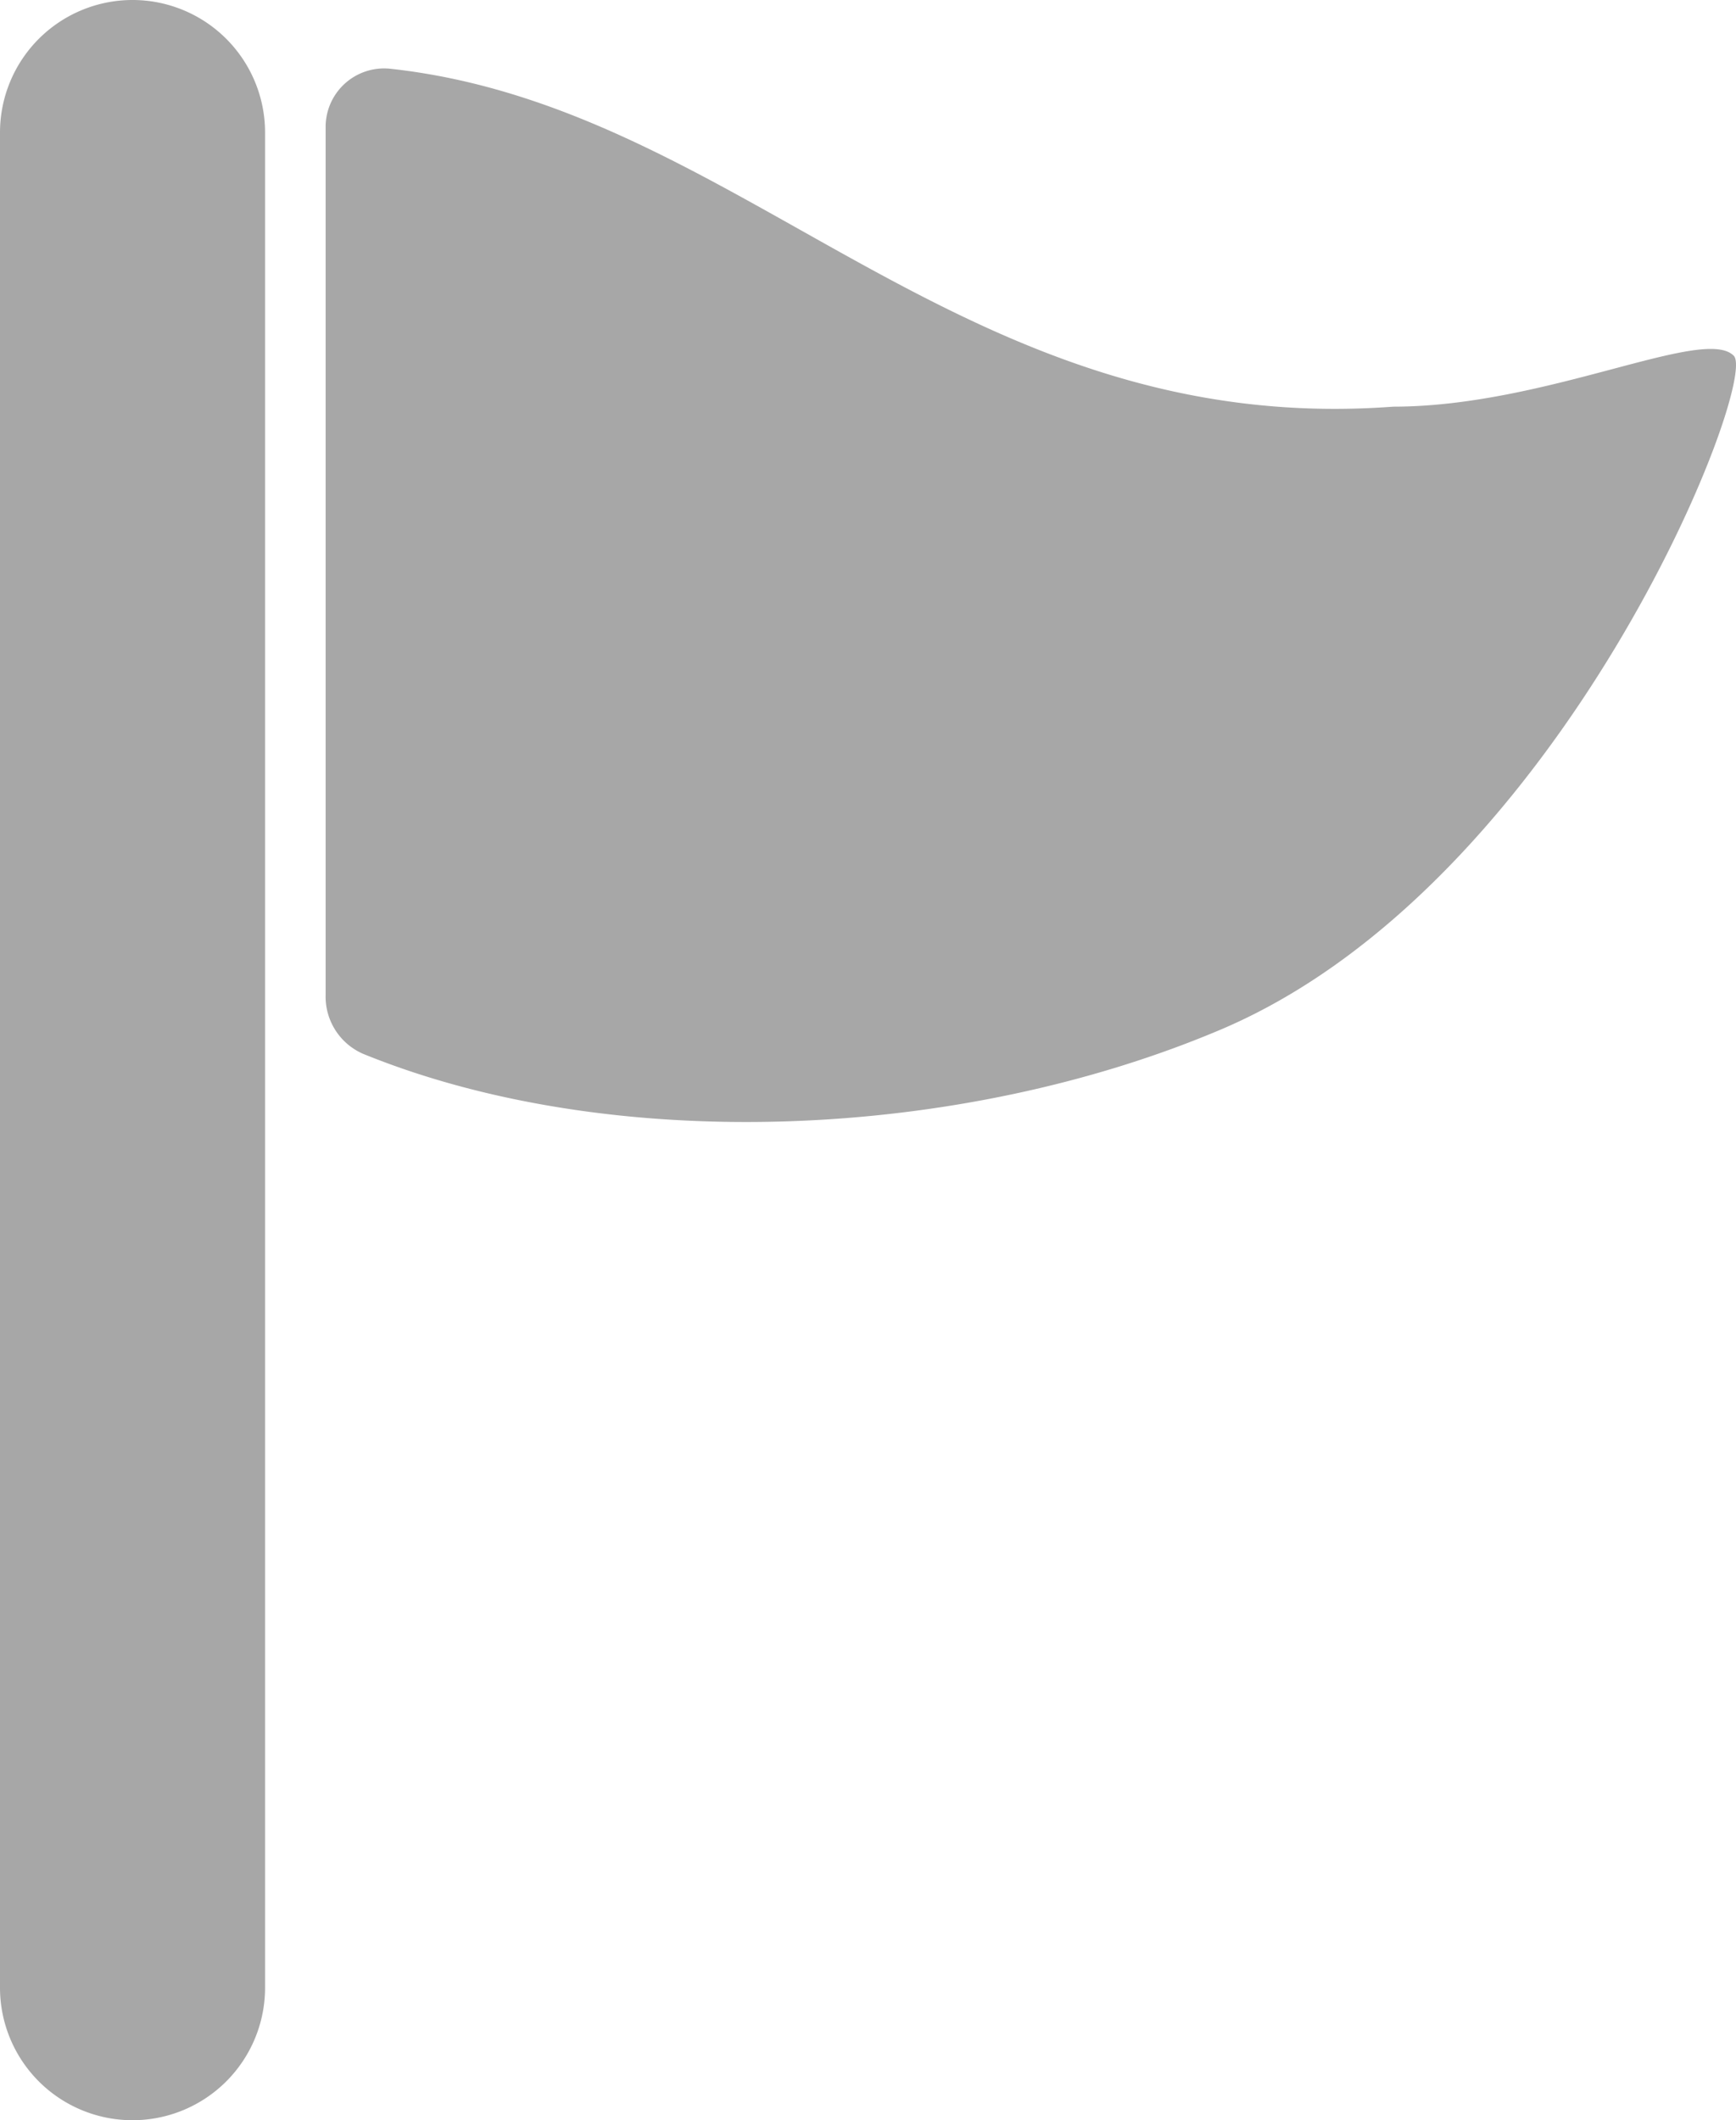
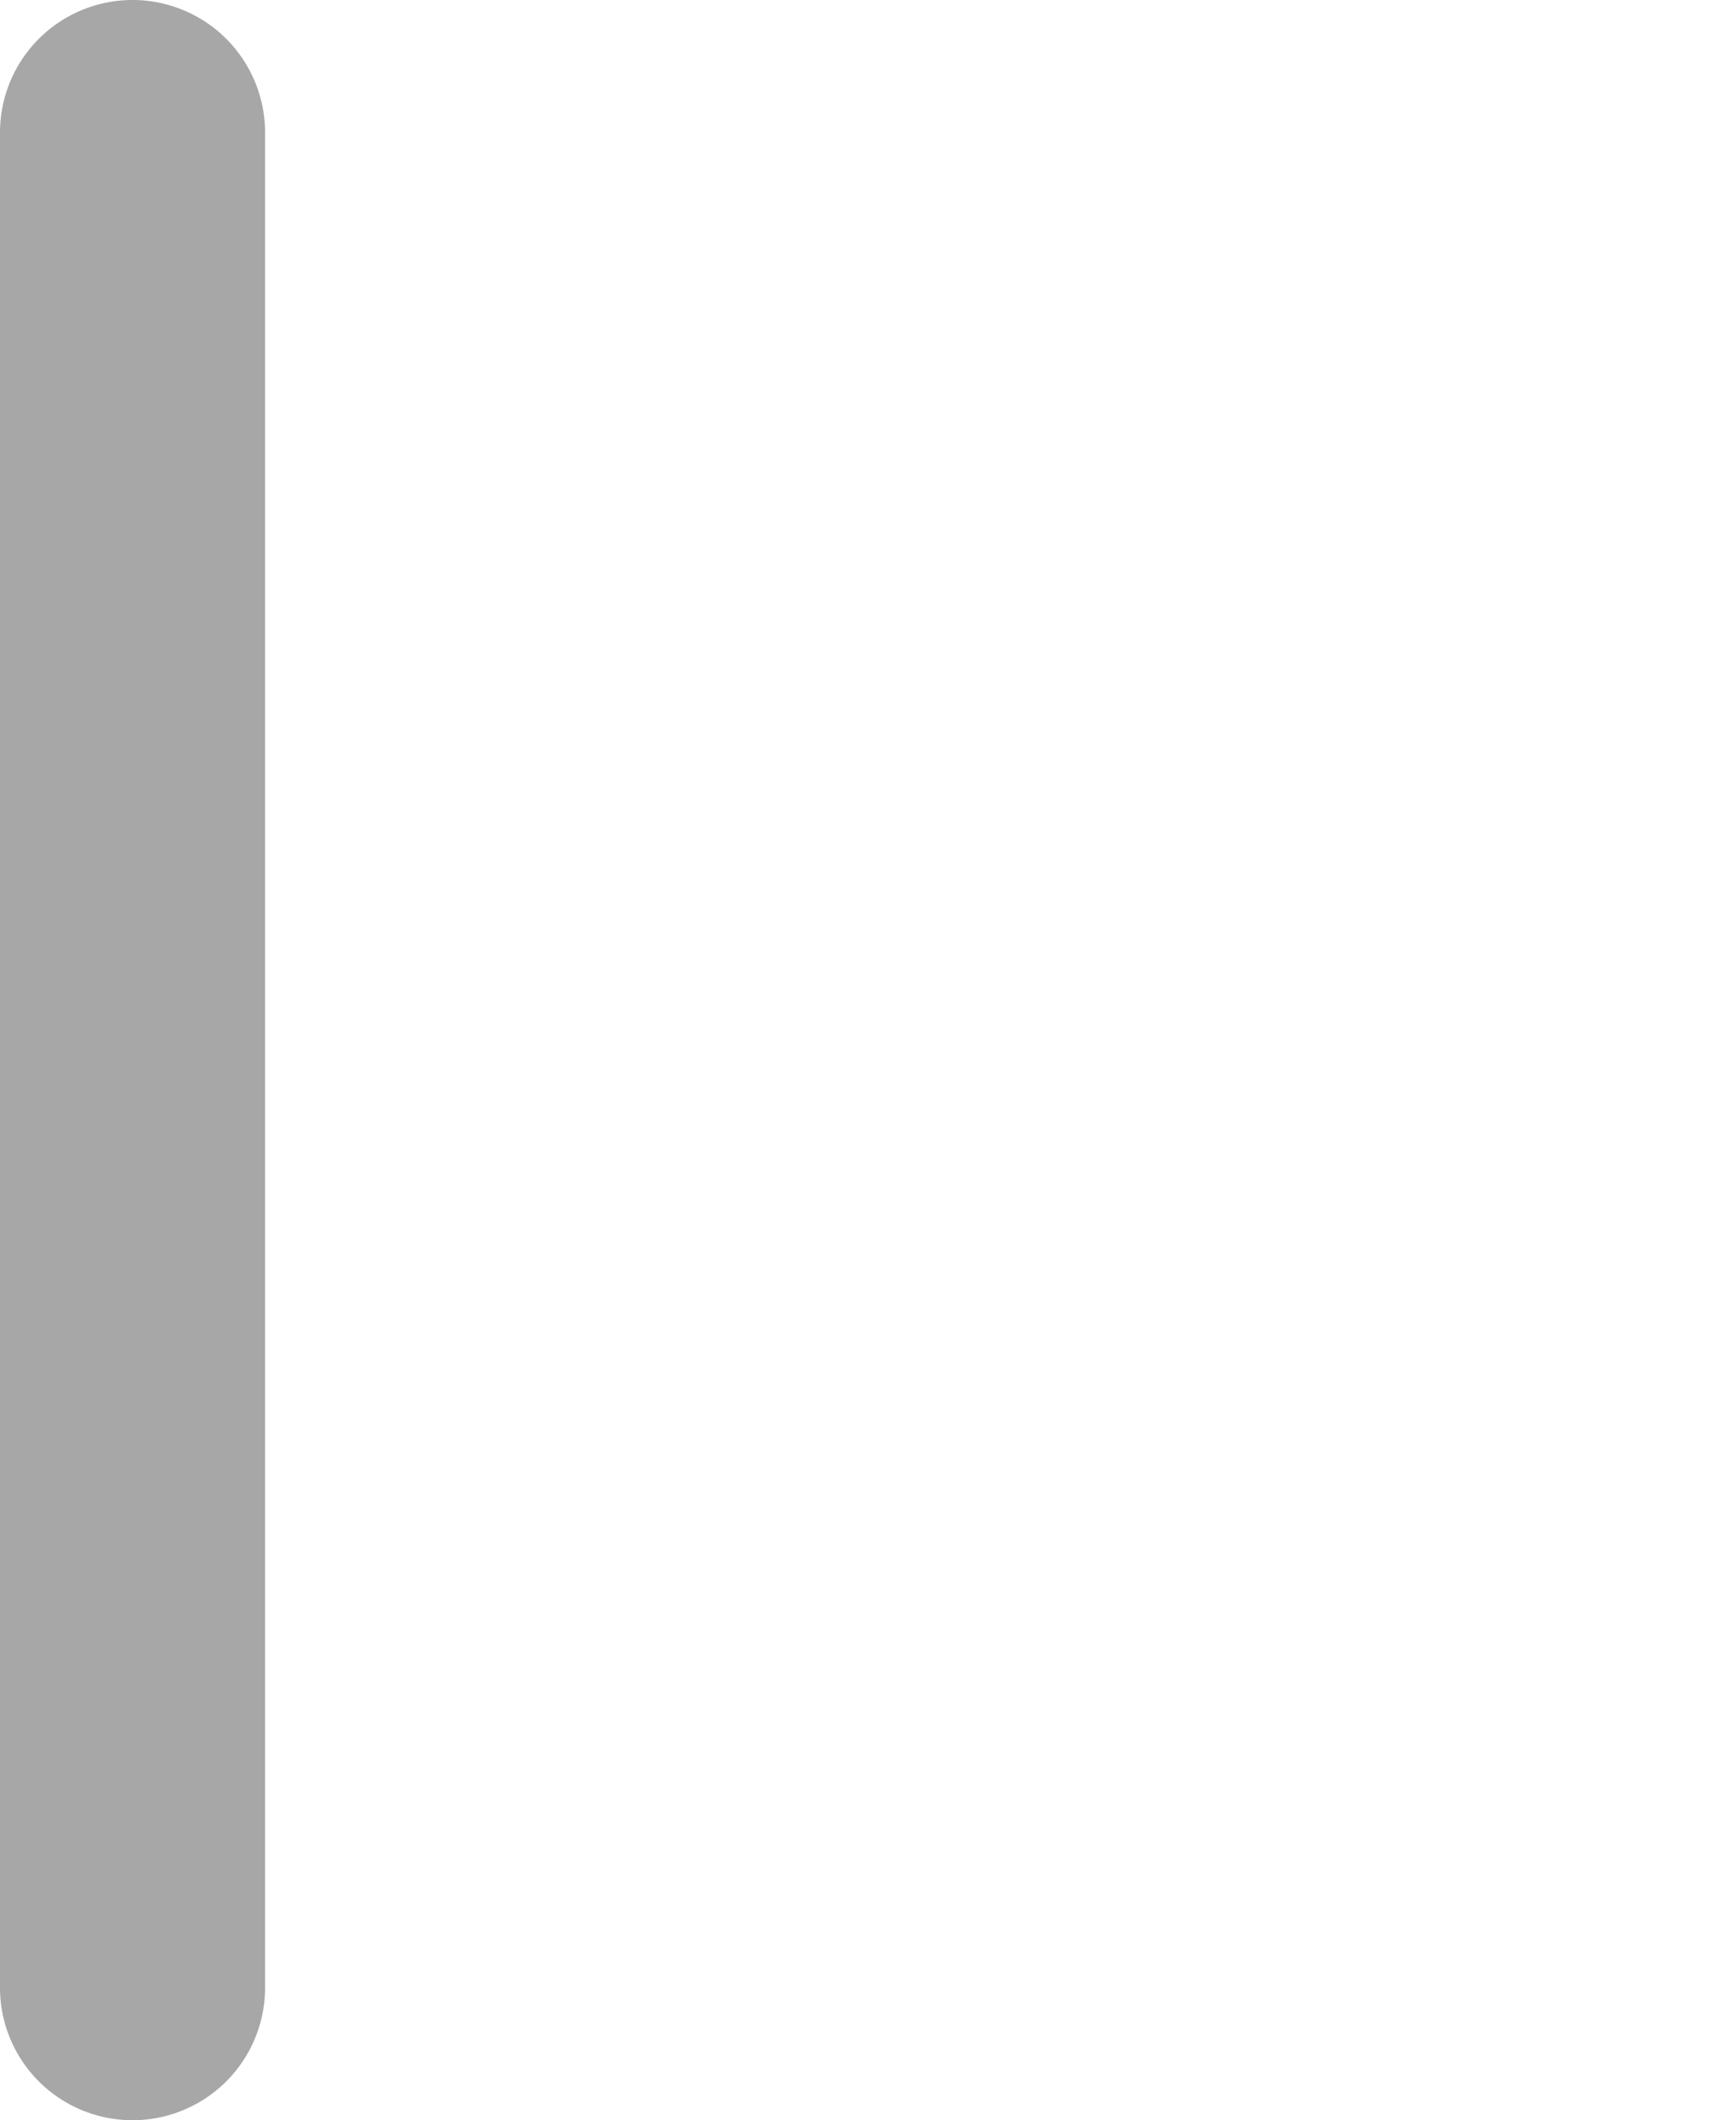
<svg xmlns="http://www.w3.org/2000/svg" width="59.337" height="72.47" viewBox="0 0 59.337 72.47">
  <g transform="translate(-13.38 -7.47)">
-     <path d="M61,21.37c5.24,0,10.62-2.78,11.64-1.74.88.87-5.82,18-17.46,23-9,3.84-20.9,4.32-29.39.86a2.13,2.13,0,0,1-1.28-2V11.82a2,2,0,0,1,2.21-2C38.78,11.13,46.2,22.47,61,21.37" fill="#a7a7a7" />
    <path d="M17.91,79.94a4.53,4.53,0,0,1-4.53-4.53V12a4.53,4.53,0,1,1,9.06,0V75.41a4.53,4.53,0,0,1-4.53,4.53" fill="#a7a7a7" />
  </g>
</svg>